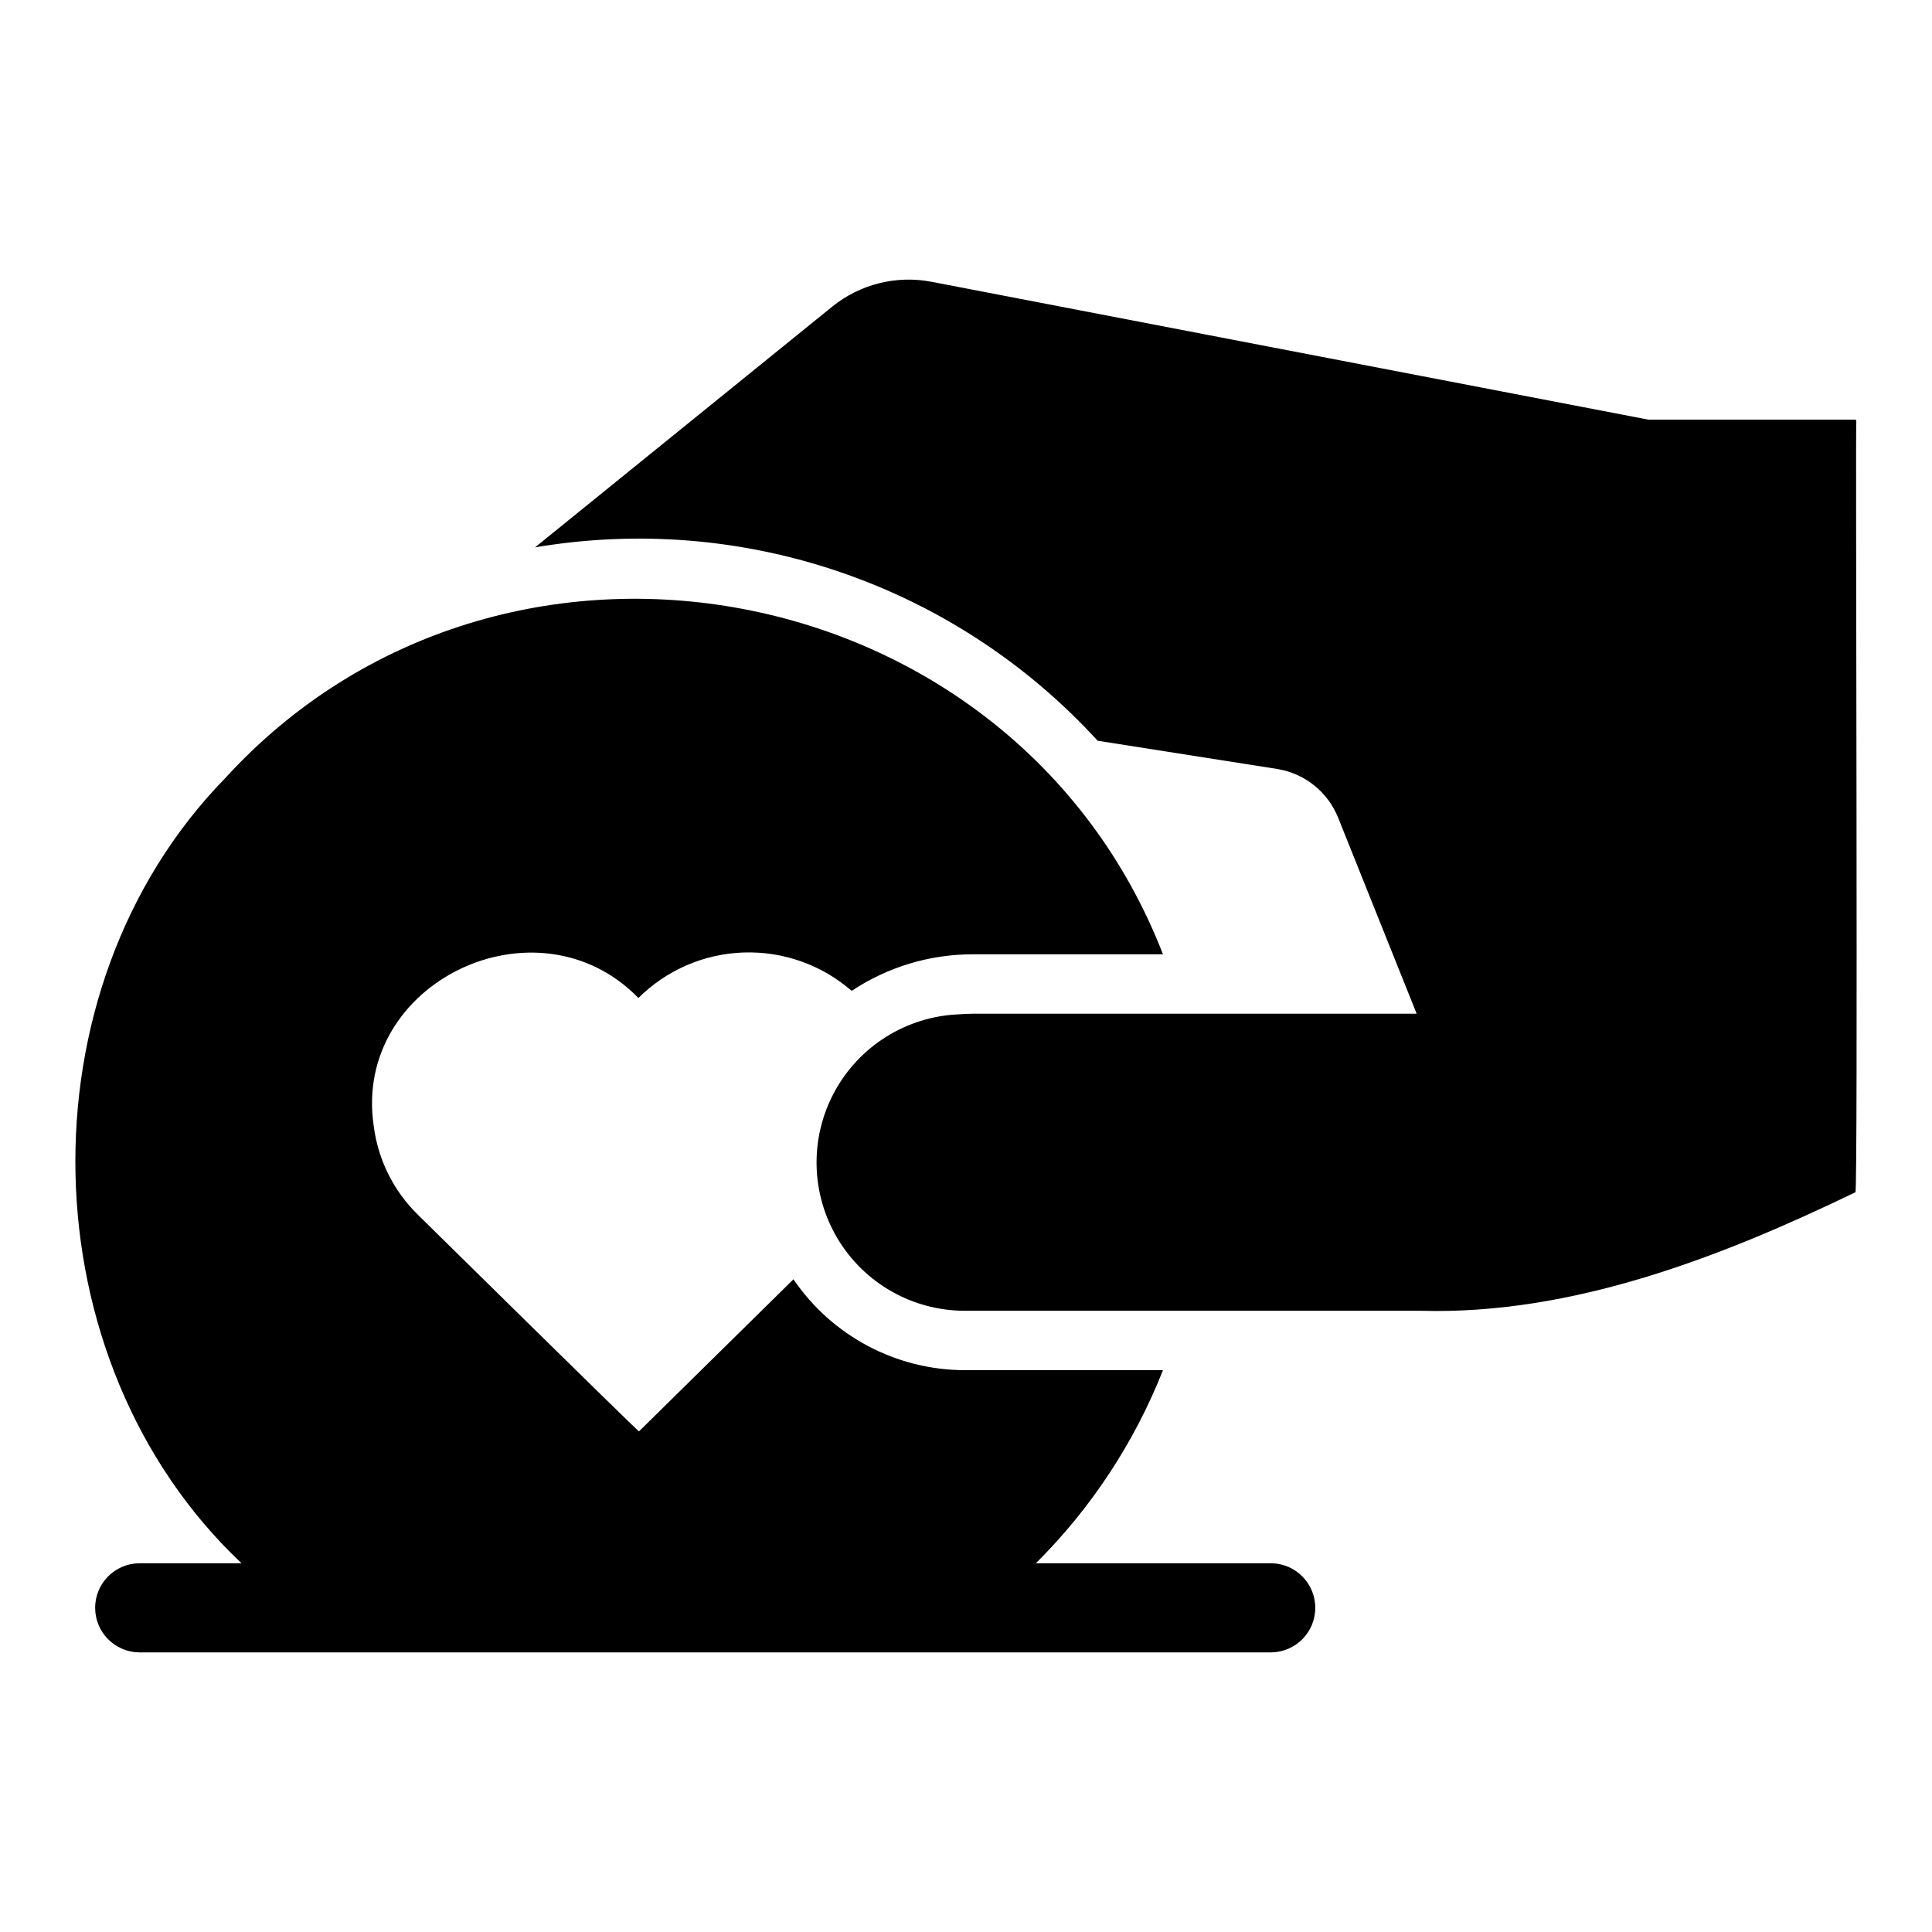
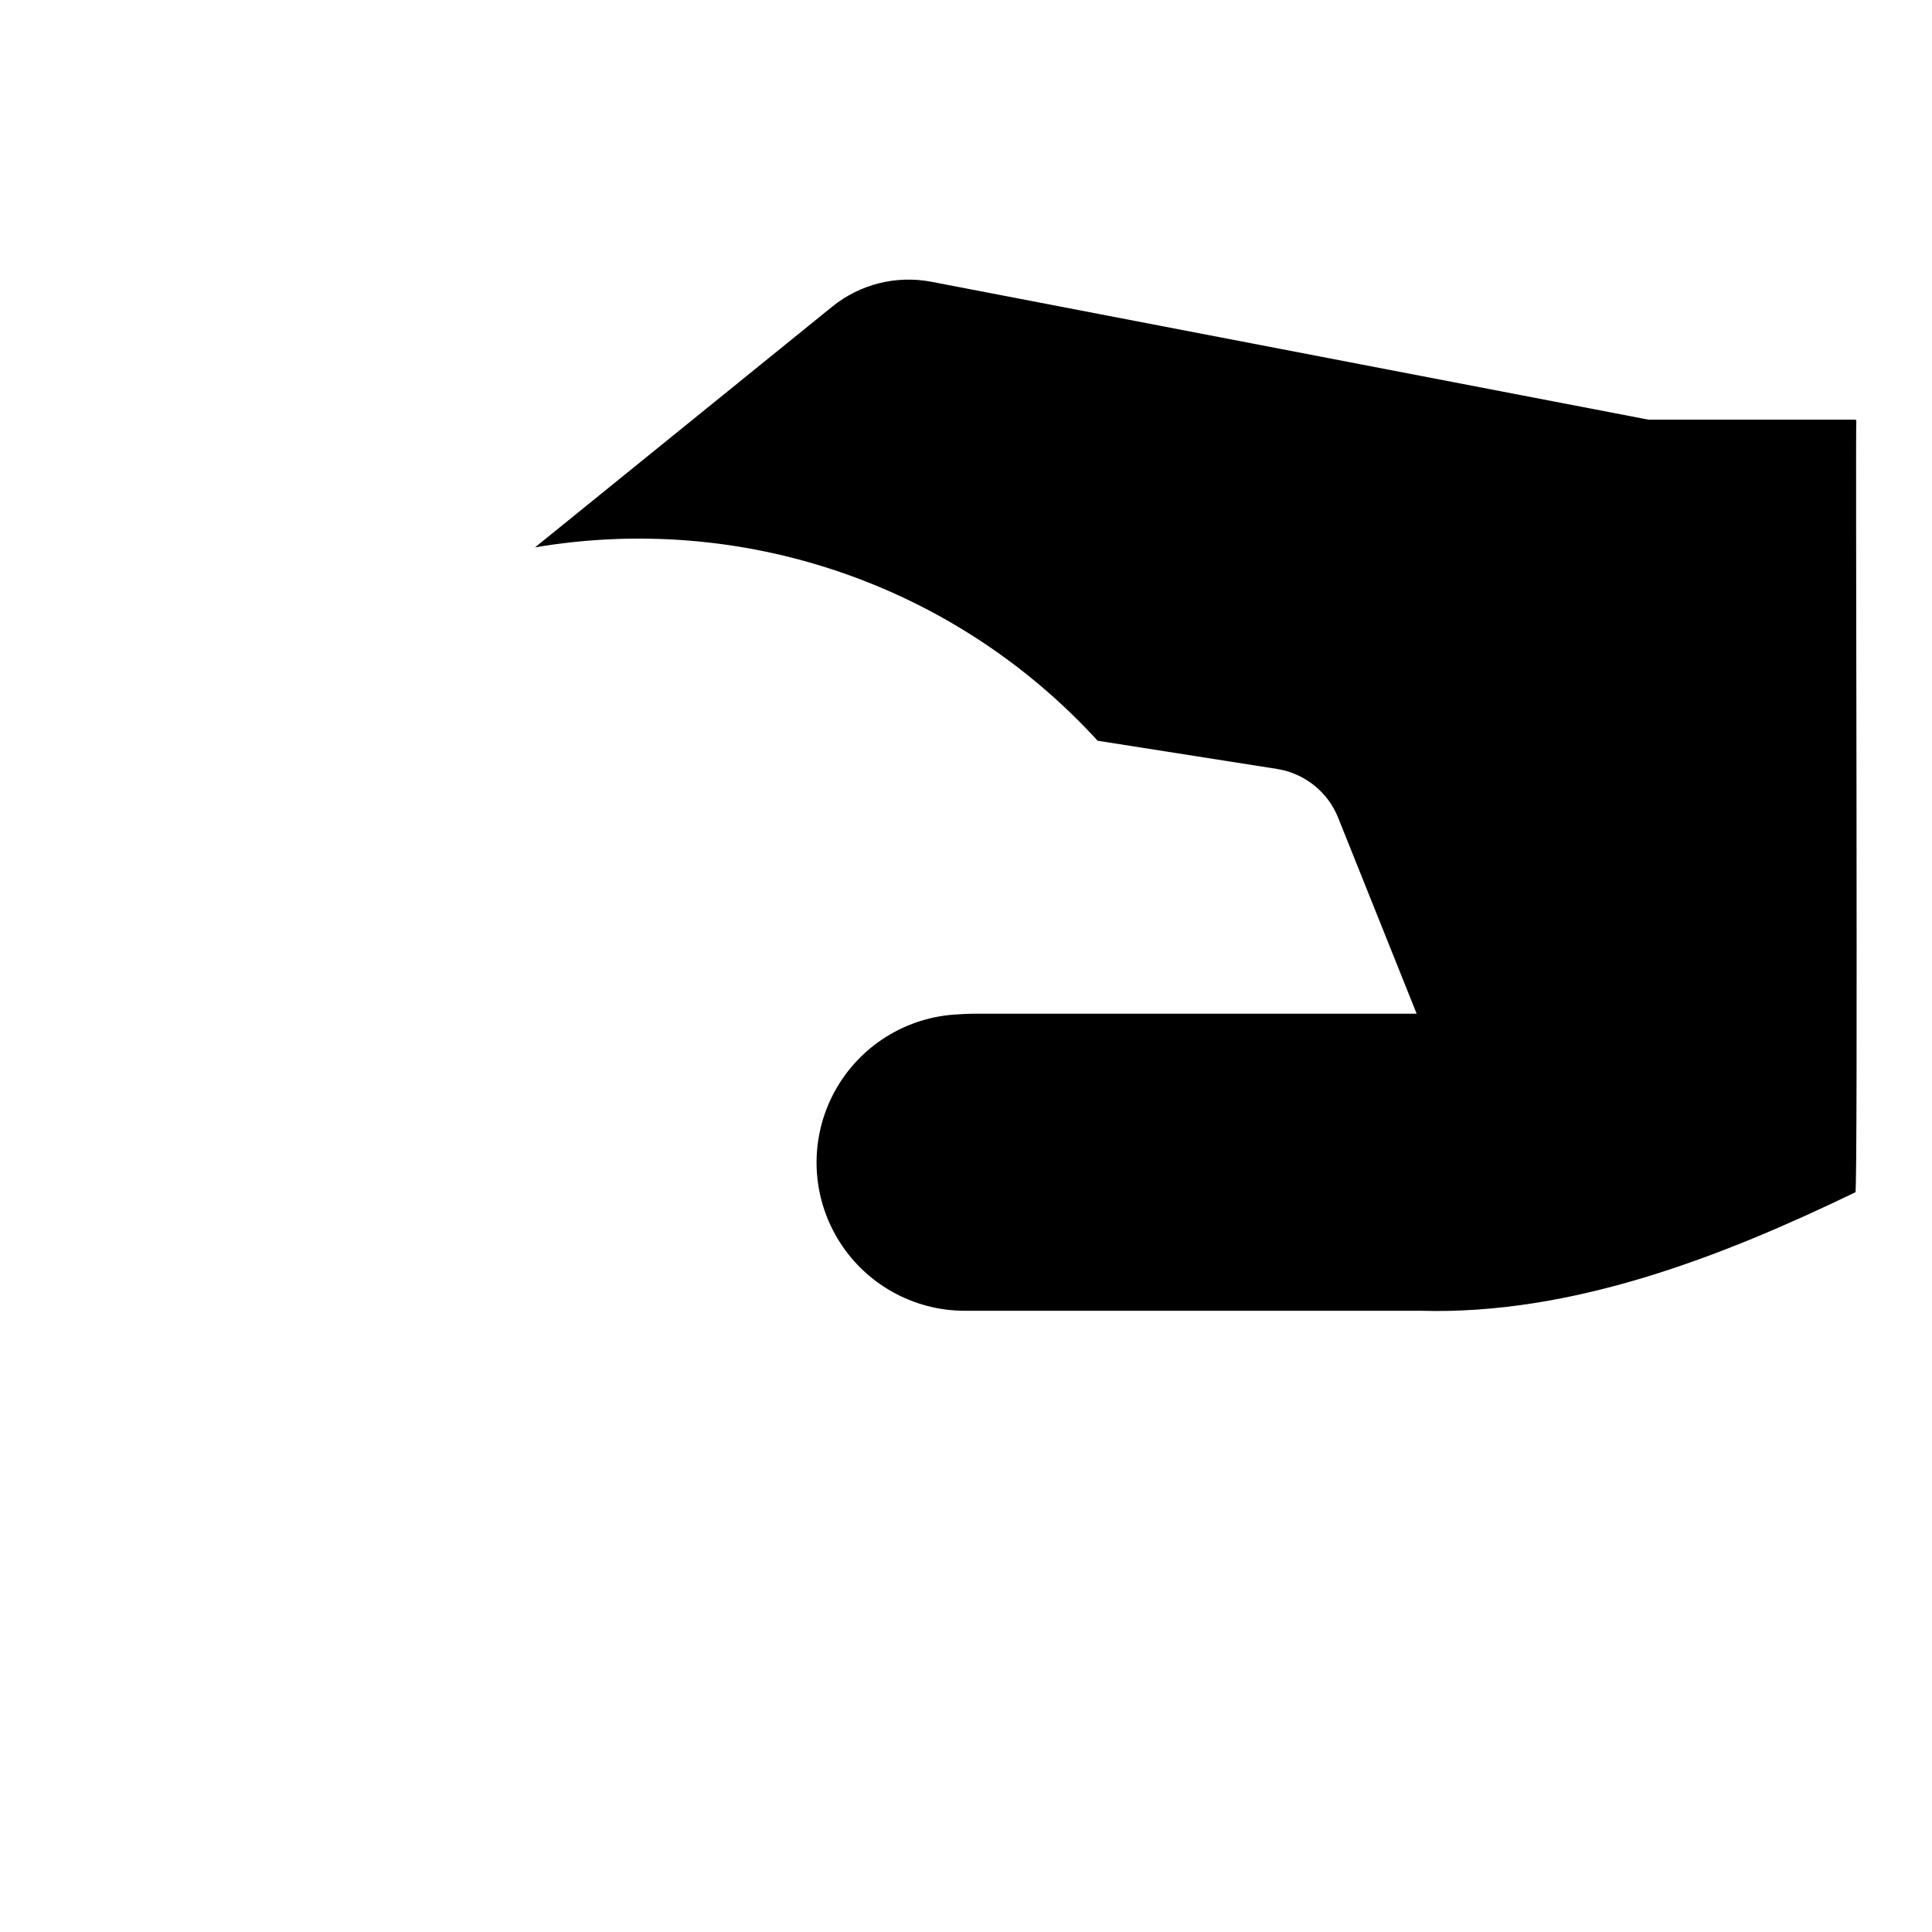
<svg xmlns="http://www.w3.org/2000/svg" fill="#000000" width="800px" height="800px" version="1.1" viewBox="144 144 512 512">
  <g>
    <path d="m580.83 255.21-189.95-36.527c-9.336-1.801-18.992 0.617-26.371 6.613l-78.719 63.762c27.152-4.606 55.031-2.332 81.078 6.621 26.047 8.953 49.434 24.297 68.016 44.625l47.547 7.477v0.004c7.32 1.16 13.484 6.098 16.219 12.988l20.781 51.875h-117.61c-1.258 0-2.519 0.078-3.699 0.156v0.004c-13.852 0.555-26.387 8.363-32.984 20.555-6.602 12.191-6.293 26.957 0.816 38.855 7.106 11.902 19.957 19.18 33.82 19.152h120.76c40.062 1.137 79.547-14.211 115.17-31.41 0.719-0.129-0.02-204.04 0.238-204.36l-0.004-0.004c0.008-0.105-0.031-0.211-0.105-0.285-0.078-0.074-0.18-0.113-0.285-0.105z" />
-     <path d="m180.85 558.28c-6.453 0.098-11.637 5.356-11.633 11.809 0 6.457 5.18 11.715 11.637 11.809h300.08c6.453-0.102 11.629-5.356 11.629-11.809 0-6.449-5.18-11.707-11.629-11.809h-62.422c14.637-14.551 26.105-31.969 33.691-51.168h-52.43c-18.215-0.008-35.25-9.027-45.5-24.086l-40.934 40.305c-0.316 0-58.648-57.465-58.648-57.465v-0.004c-6.406-6.285-10.512-14.551-11.648-23.457-5.672-38.191 43.355-61.449 70.141-33.93 7.438-7.398 17.402-11.707 27.887-12.055 10.488-0.352 20.715 3.281 28.633 10.168 9.516-6.332 20.691-9.699 32.117-9.684h50.383c-39.398-101.52-175.14-127.12-248.6-46.602-54.637 56.035-52.414 154.4 4.41 207.98z" />
  </g>
</svg>